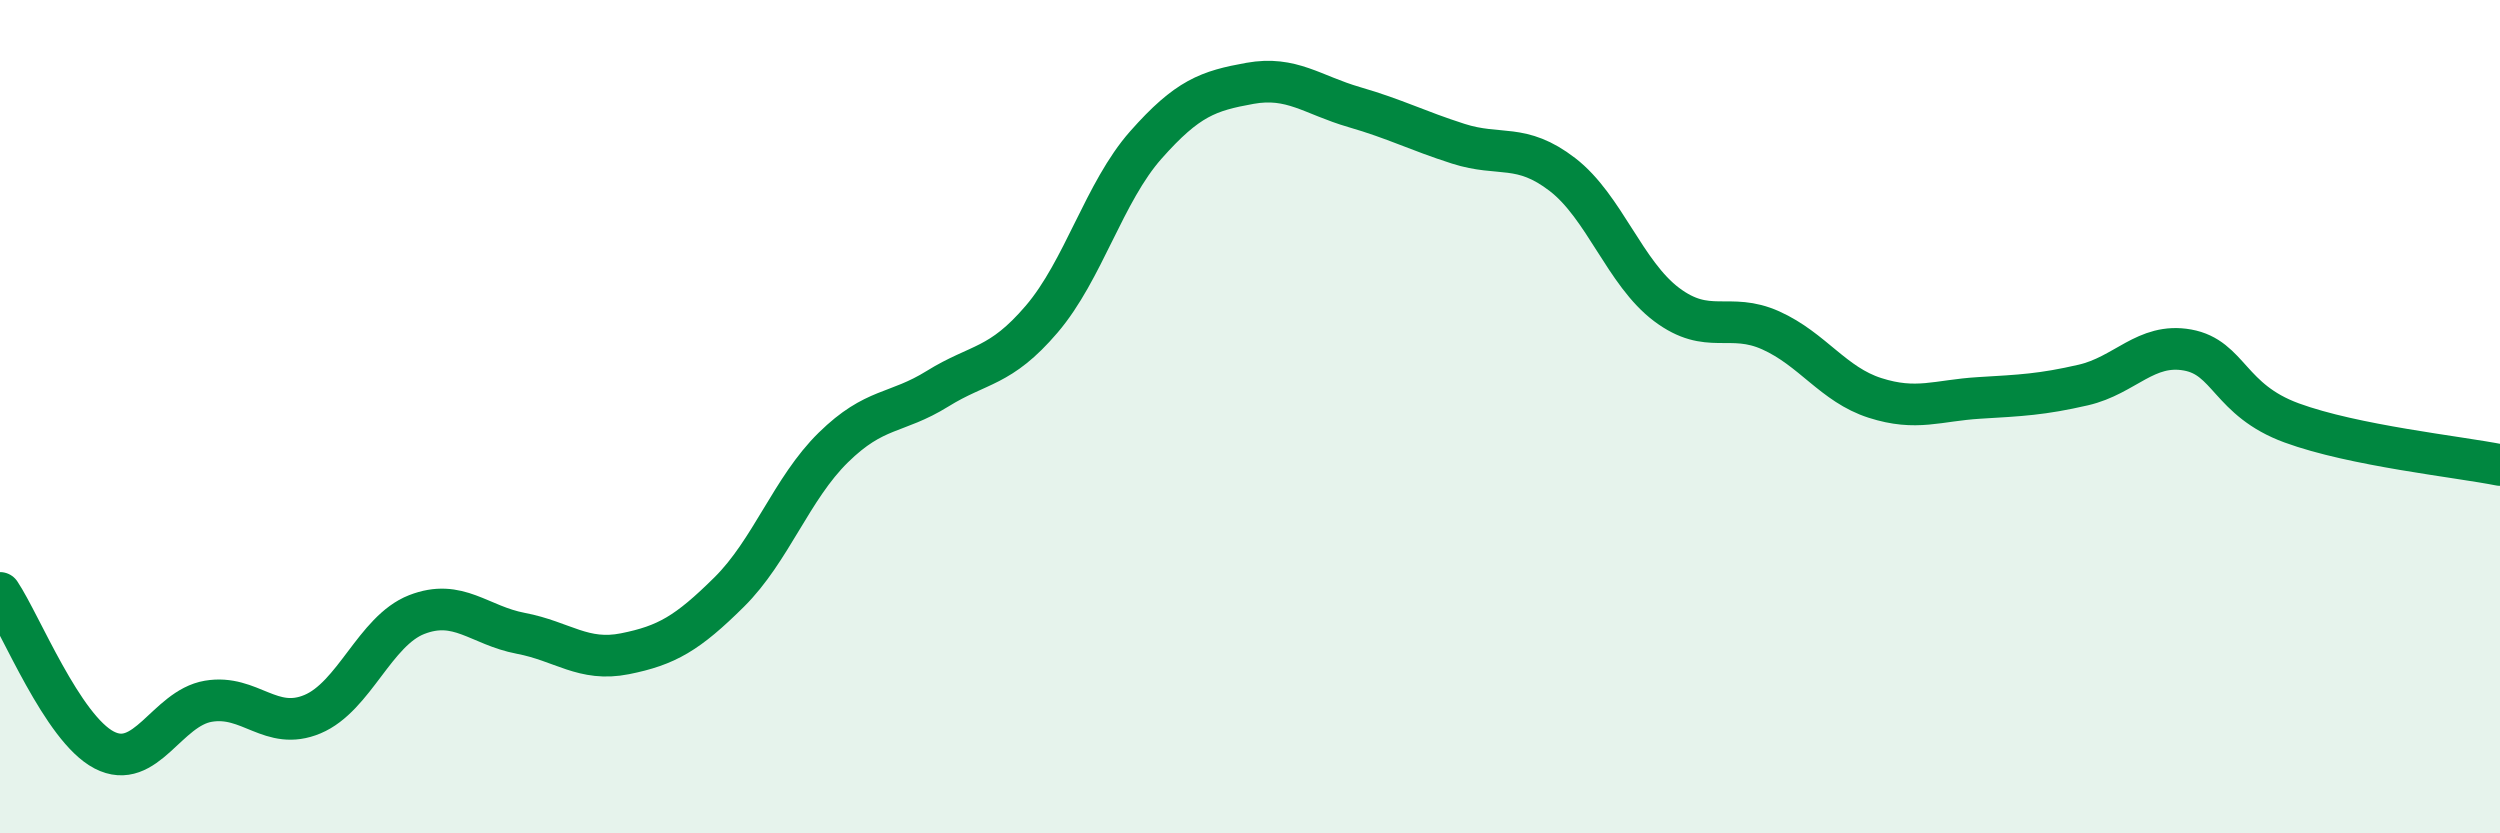
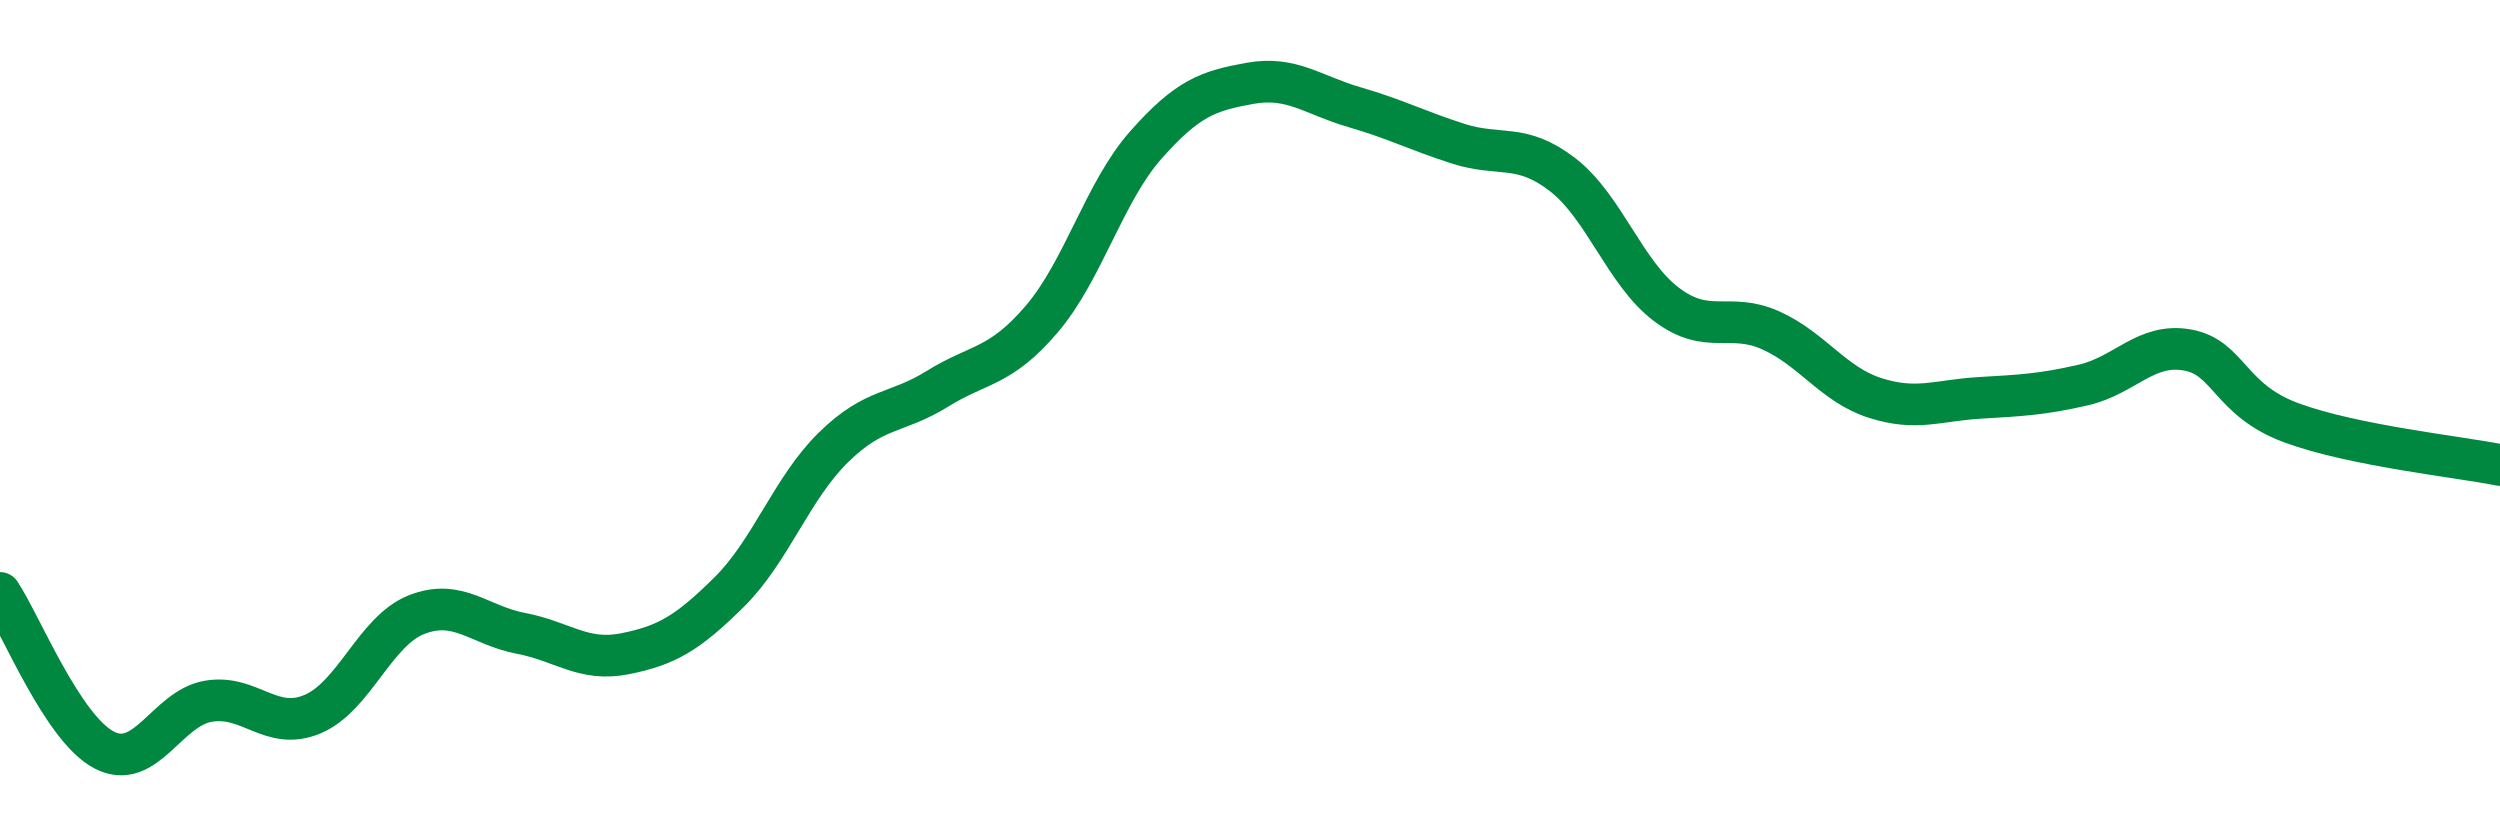
<svg xmlns="http://www.w3.org/2000/svg" width="60" height="20" viewBox="0 0 60 20">
-   <path d="M 0,14.23 C 0.5,14.98 1.5,17.48 2.5,18 C 3.5,18.52 4,17 5,16.83 C 6,16.66 6.5,17.56 7.5,17.14 C 8.5,16.72 9,15.14 10,14.75 C 11,14.36 11.5,15.01 12.5,15.2 C 13.5,15.39 14,15.89 15,15.69 C 16,15.49 16.5,15.2 17.5,14.21 C 18.5,13.22 19,11.72 20,10.74 C 21,9.76 21.5,9.95 22.5,9.33 C 23.5,8.71 24,8.83 25,7.66 C 26,6.49 26.5,4.61 27.5,3.48 C 28.5,2.35 29,2.18 30,2 C 31,1.82 31.5,2.28 32.5,2.57 C 33.5,2.86 34,3.13 35,3.45 C 36,3.77 36.5,3.42 37.5,4.19 C 38.5,4.96 39,6.56 40,7.31 C 41,8.06 41.5,7.48 42.5,7.93 C 43.5,8.38 44,9.23 45,9.55 C 46,9.87 46.5,9.61 47.5,9.55 C 48.5,9.49 49,9.47 50,9.24 C 51,9.01 51.5,8.22 52.5,8.4 C 53.5,8.58 53.5,9.6 55,10.15 C 56.5,10.7 59,10.96 60,11.16L60 20L0 20Z" fill="#008740" opacity="0.1" stroke-linecap="round" stroke-linejoin="round" />
  <path d="M 0,14.23 C 0.5,14.98 1.5,17.48 2.5,18 C 3.5,18.52 4,17 5,16.83 C 6,16.66 6.5,17.56 7.5,17.14 C 8.5,16.72 9,15.14 10,14.75 C 11,14.36 11.5,15.01 12.5,15.2 C 13.5,15.39 14,15.89 15,15.69 C 16,15.49 16.5,15.2 17.5,14.21 C 18.5,13.22 19,11.72 20,10.74 C 21,9.76 21.5,9.95 22.5,9.33 C 23.5,8.71 24,8.83 25,7.66 C 26,6.49 26.5,4.61 27.5,3.48 C 28.5,2.35 29,2.18 30,2 C 31,1.82 31.5,2.28 32.5,2.57 C 33.5,2.86 34,3.13 35,3.45 C 36,3.77 36.5,3.42 37.5,4.19 C 38.5,4.96 39,6.56 40,7.31 C 41,8.06 41.5,7.48 42.5,7.93 C 43.5,8.38 44,9.23 45,9.55 C 46,9.87 46.5,9.61 47.5,9.55 C 48.5,9.49 49,9.47 50,9.24 C 51,9.01 51.5,8.22 52.5,8.4 C 53.5,8.58 53.5,9.6 55,10.15 C 56.5,10.7 59,10.96 60,11.16" stroke="#008740" stroke-width="1" fill="none" stroke-linecap="round" stroke-linejoin="round" />
</svg>